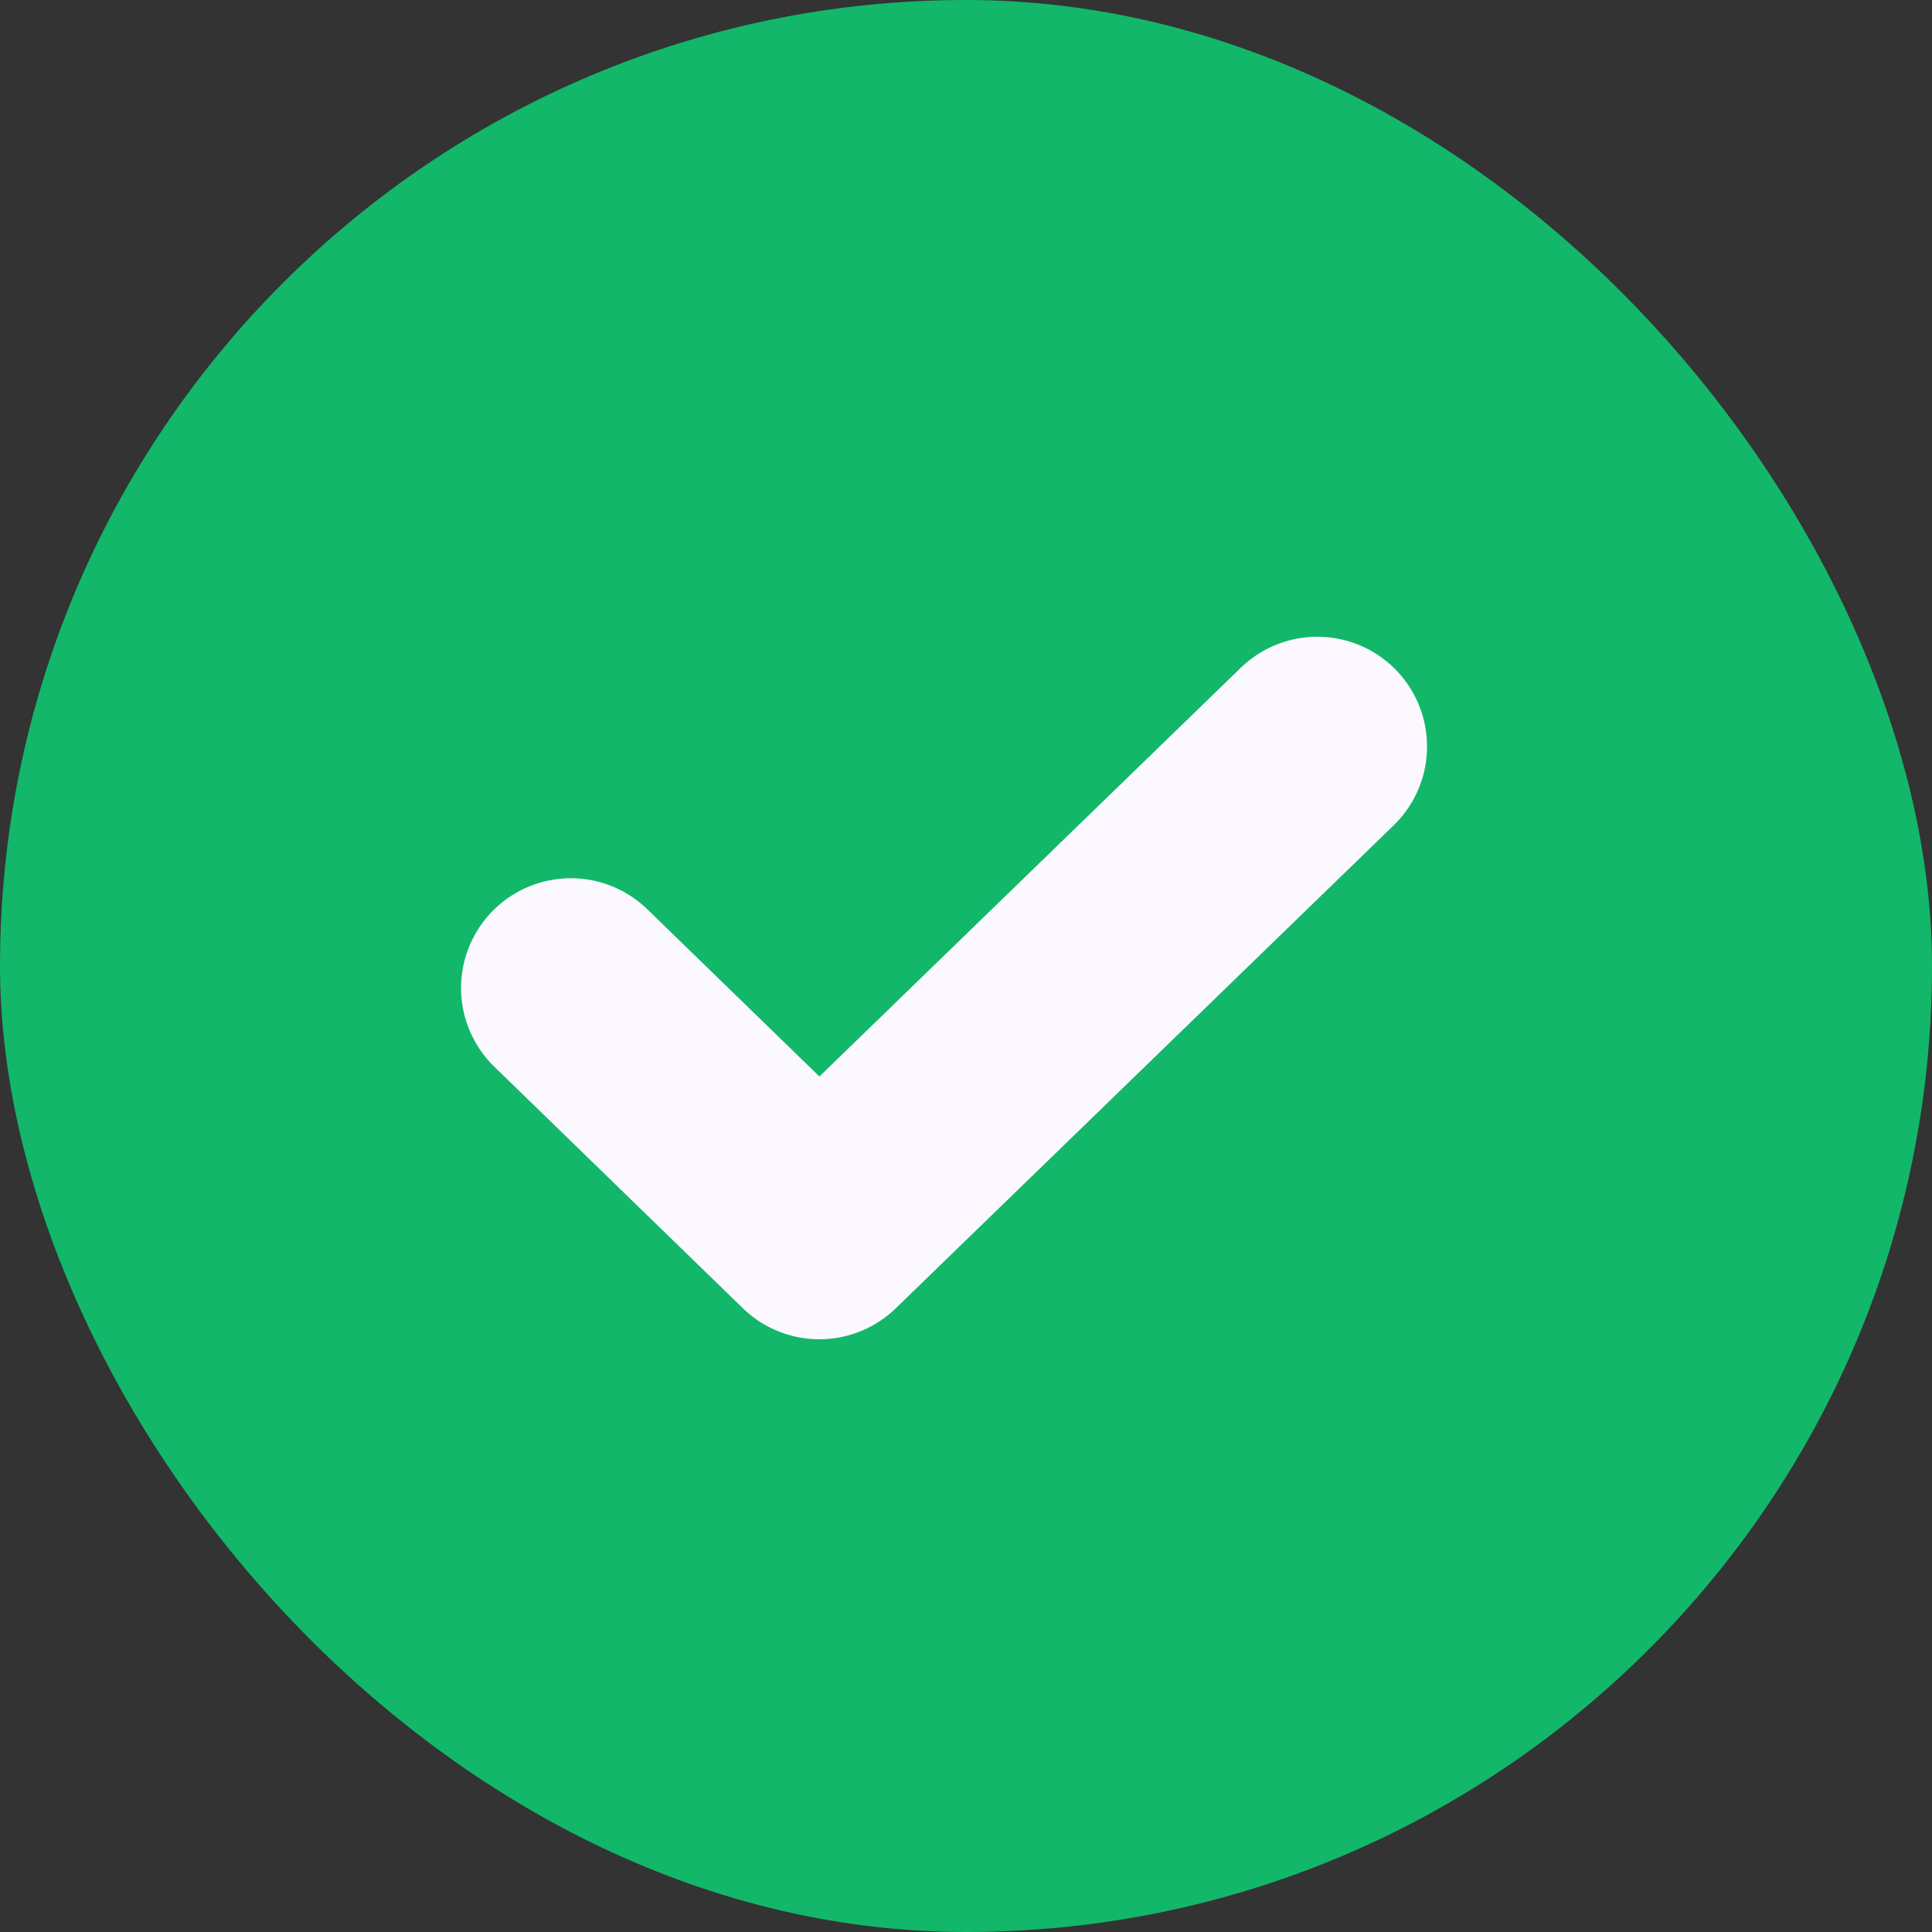
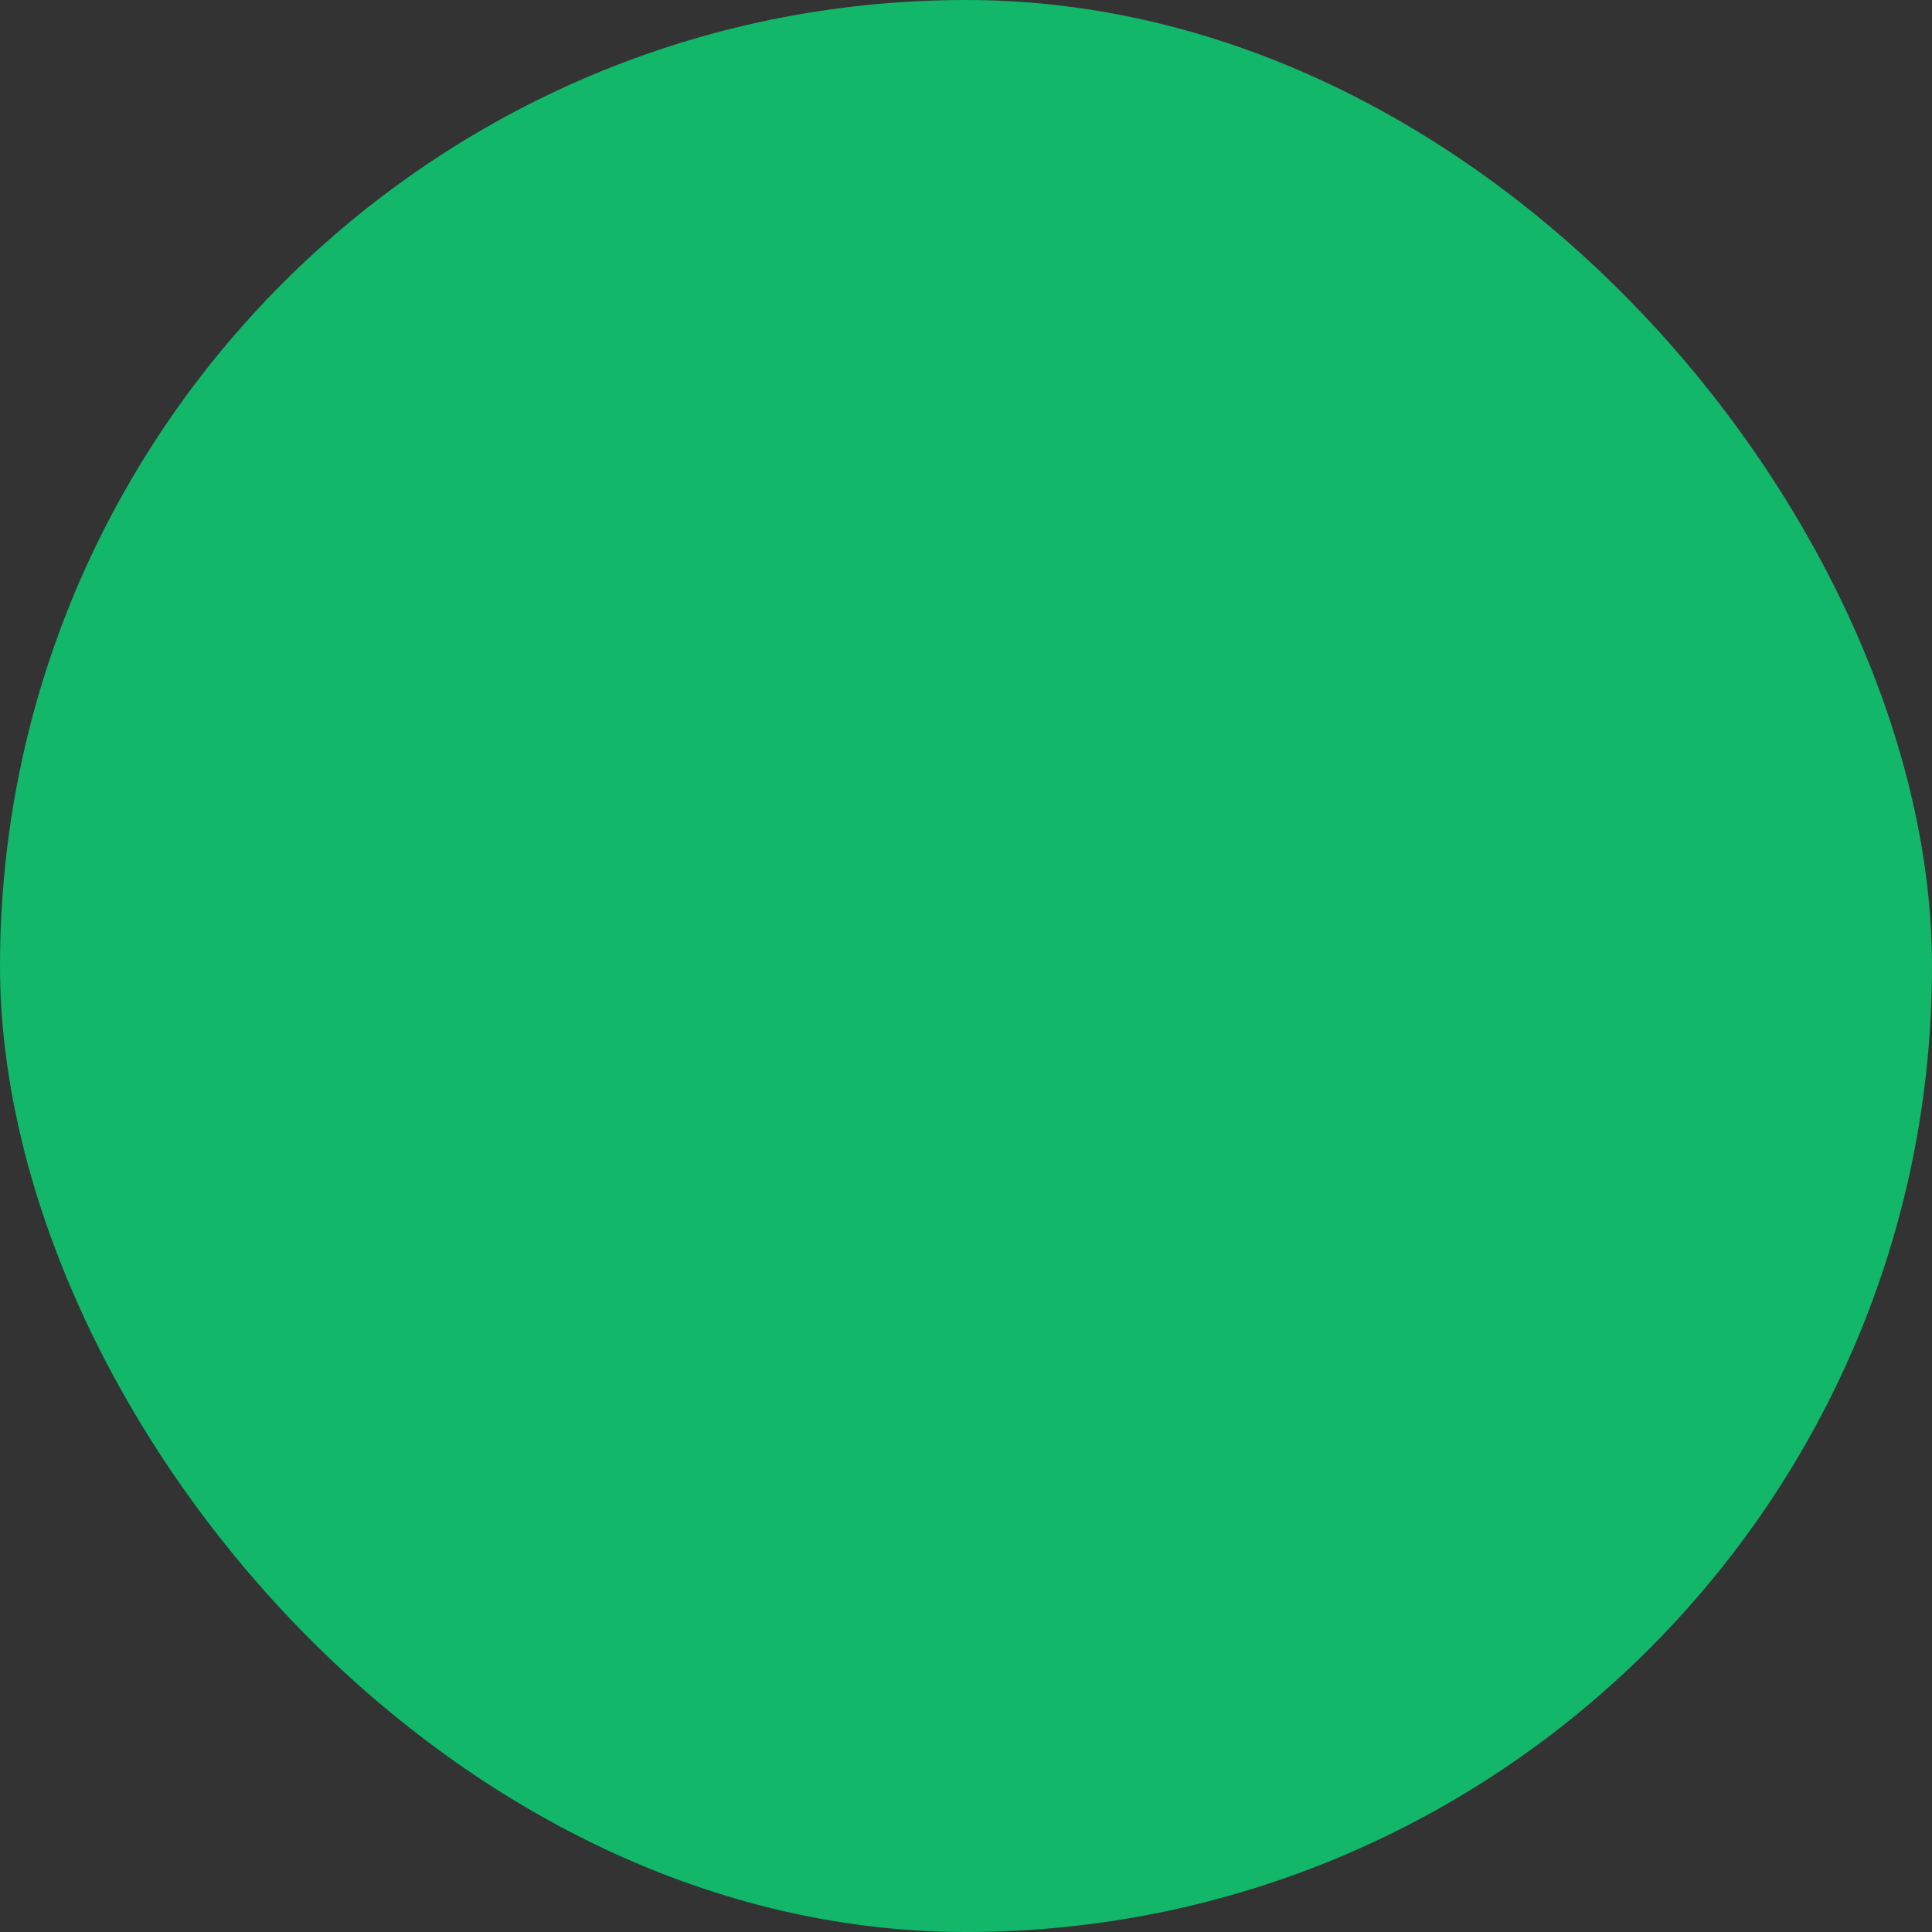
<svg xmlns="http://www.w3.org/2000/svg" width="44" height="44" viewBox="0 0 44 44" fill="none">
  <rect x="0" y="0" width="44" height="44" fill="#333333" stroke="none" />
  <rect width="44" height="44" rx="22" fill="#12B76A" />
-   <path d="M13 22.501L18.66 28.001L30 17.001" stroke="#FBF8FF" stroke-width="5" stroke-linecap="round" stroke-linejoin="round" />
</svg>